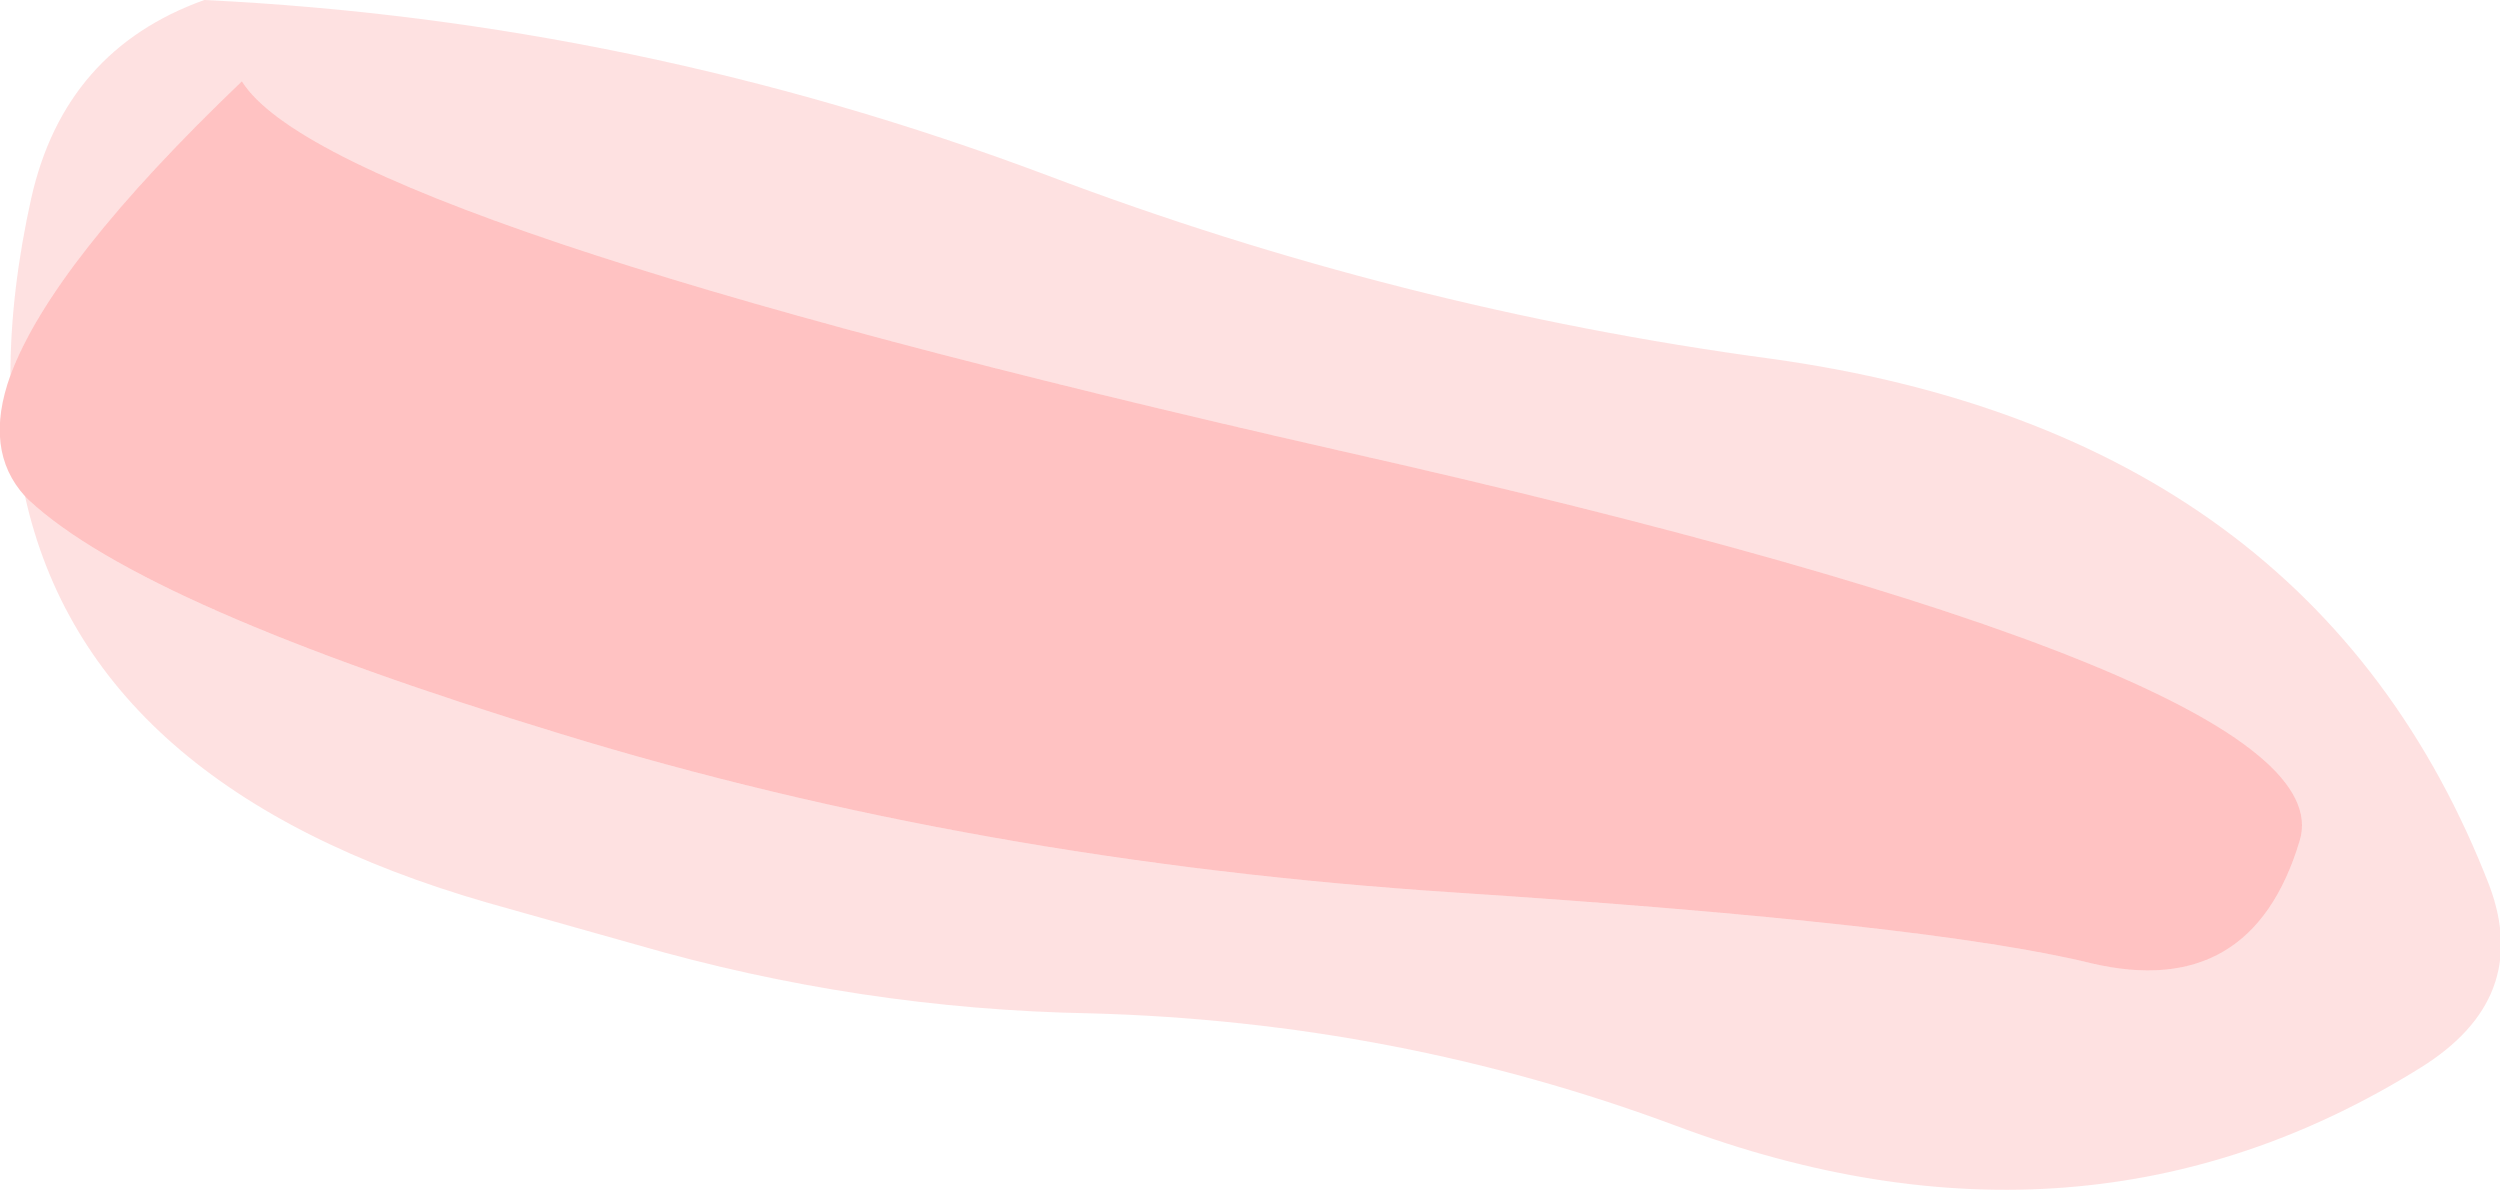
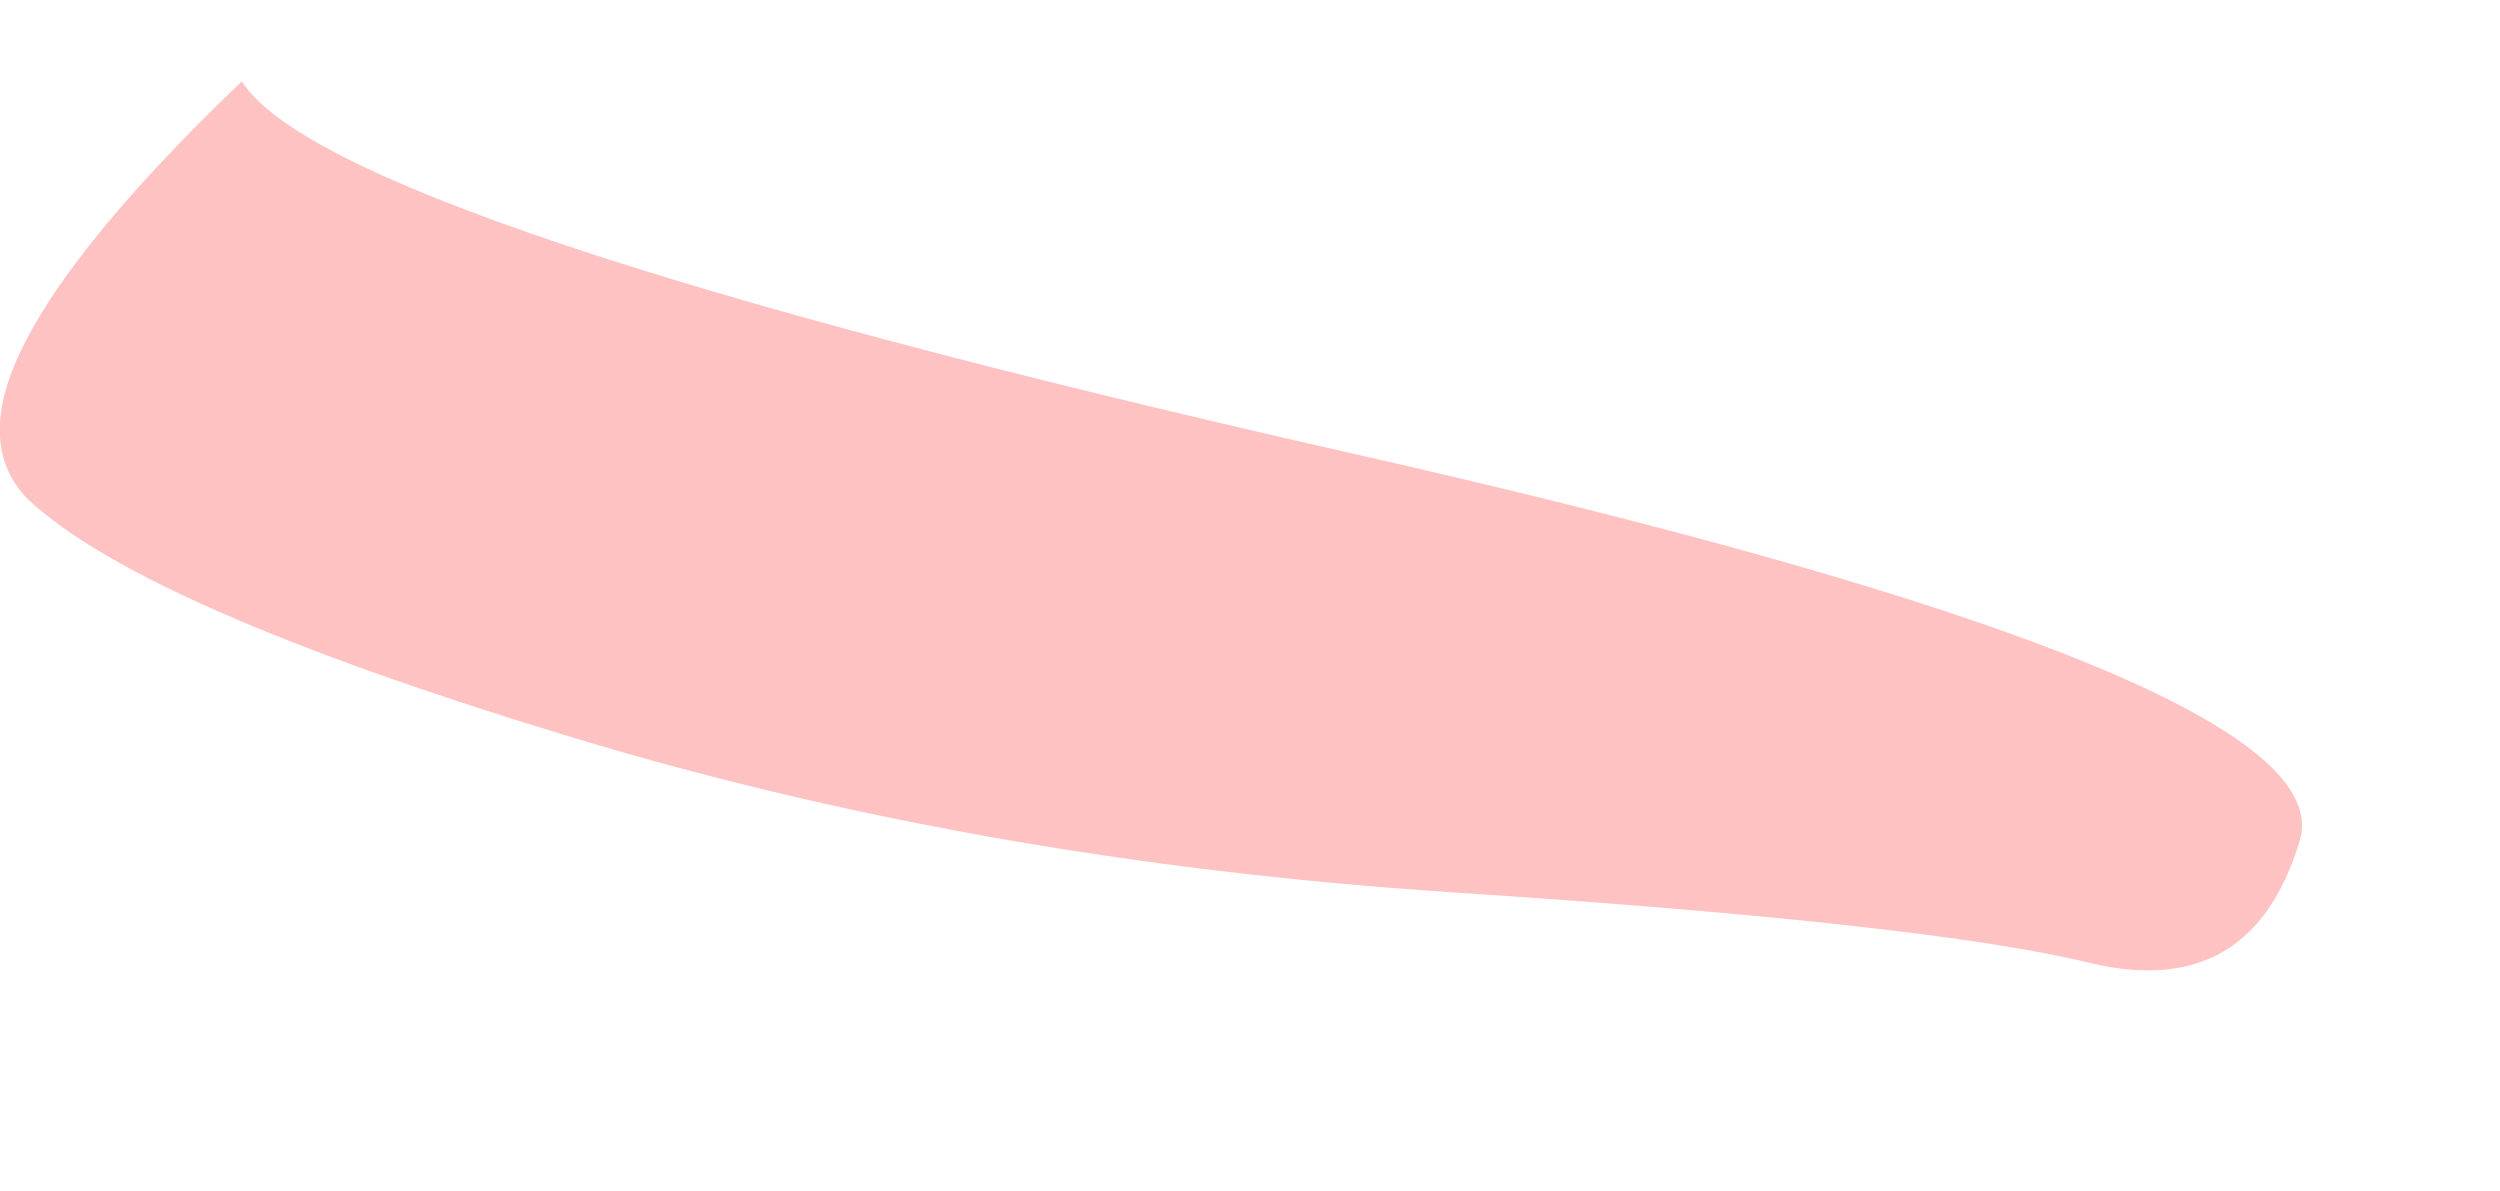
<svg xmlns="http://www.w3.org/2000/svg" height="28.55px" width="59.95px">
  <g transform="matrix(1.0, 0.0, 0.0, 1.0, 48.0, 15.5)">
-     <path d="M-47.75 -6.5 Q-47.75 -8.5 -47.25 -10.75 -46.45 -14.3 -43.1 -15.5 -32.75 -15.0 -22.9 -11.3 -14.45 -8.1 -5.55 -6.9 7.5 -5.1 11.7 5.75 12.7 8.45 10.05 10.1 1.95 15.15 -7.8 11.5 -14.5 9.0 -21.85 8.8 -27.4 8.7 -32.75 7.15 L-36.3 6.15 Q-45.85 3.4 -47.4 -3.6 L-47.3 -3.5 Q-44.55 -0.95 -34.55 2.1 -24.6 5.15 -13.15 5.9 -1.7 6.65 2.15 7.6 6.0 8.5 7.15 4.65 8.3 0.75 -15.9 -4.7 -40.1 -10.2 -42.2 -13.55 -46.75 -9.2 -47.75 -6.5" fill="#fe3a3a" fill-opacity="0.149" fill-rule="evenodd" stroke="none" />
    <path d="M-47.4 -3.6 Q-48.4 -4.7 -47.75 -6.5 -46.75 -9.2 -42.2 -13.55 -40.1 -10.2 -15.9 -4.7 8.3 0.75 7.15 4.65 6.0 8.5 2.15 7.6 -1.7 6.65 -13.15 5.9 -24.6 5.15 -34.55 2.1 -44.55 -0.95 -47.3 -3.5 L-47.4 -3.6" fill="#fe3a3a" fill-opacity="0.31" fill-rule="evenodd" stroke="none" />
  </g>
</svg>